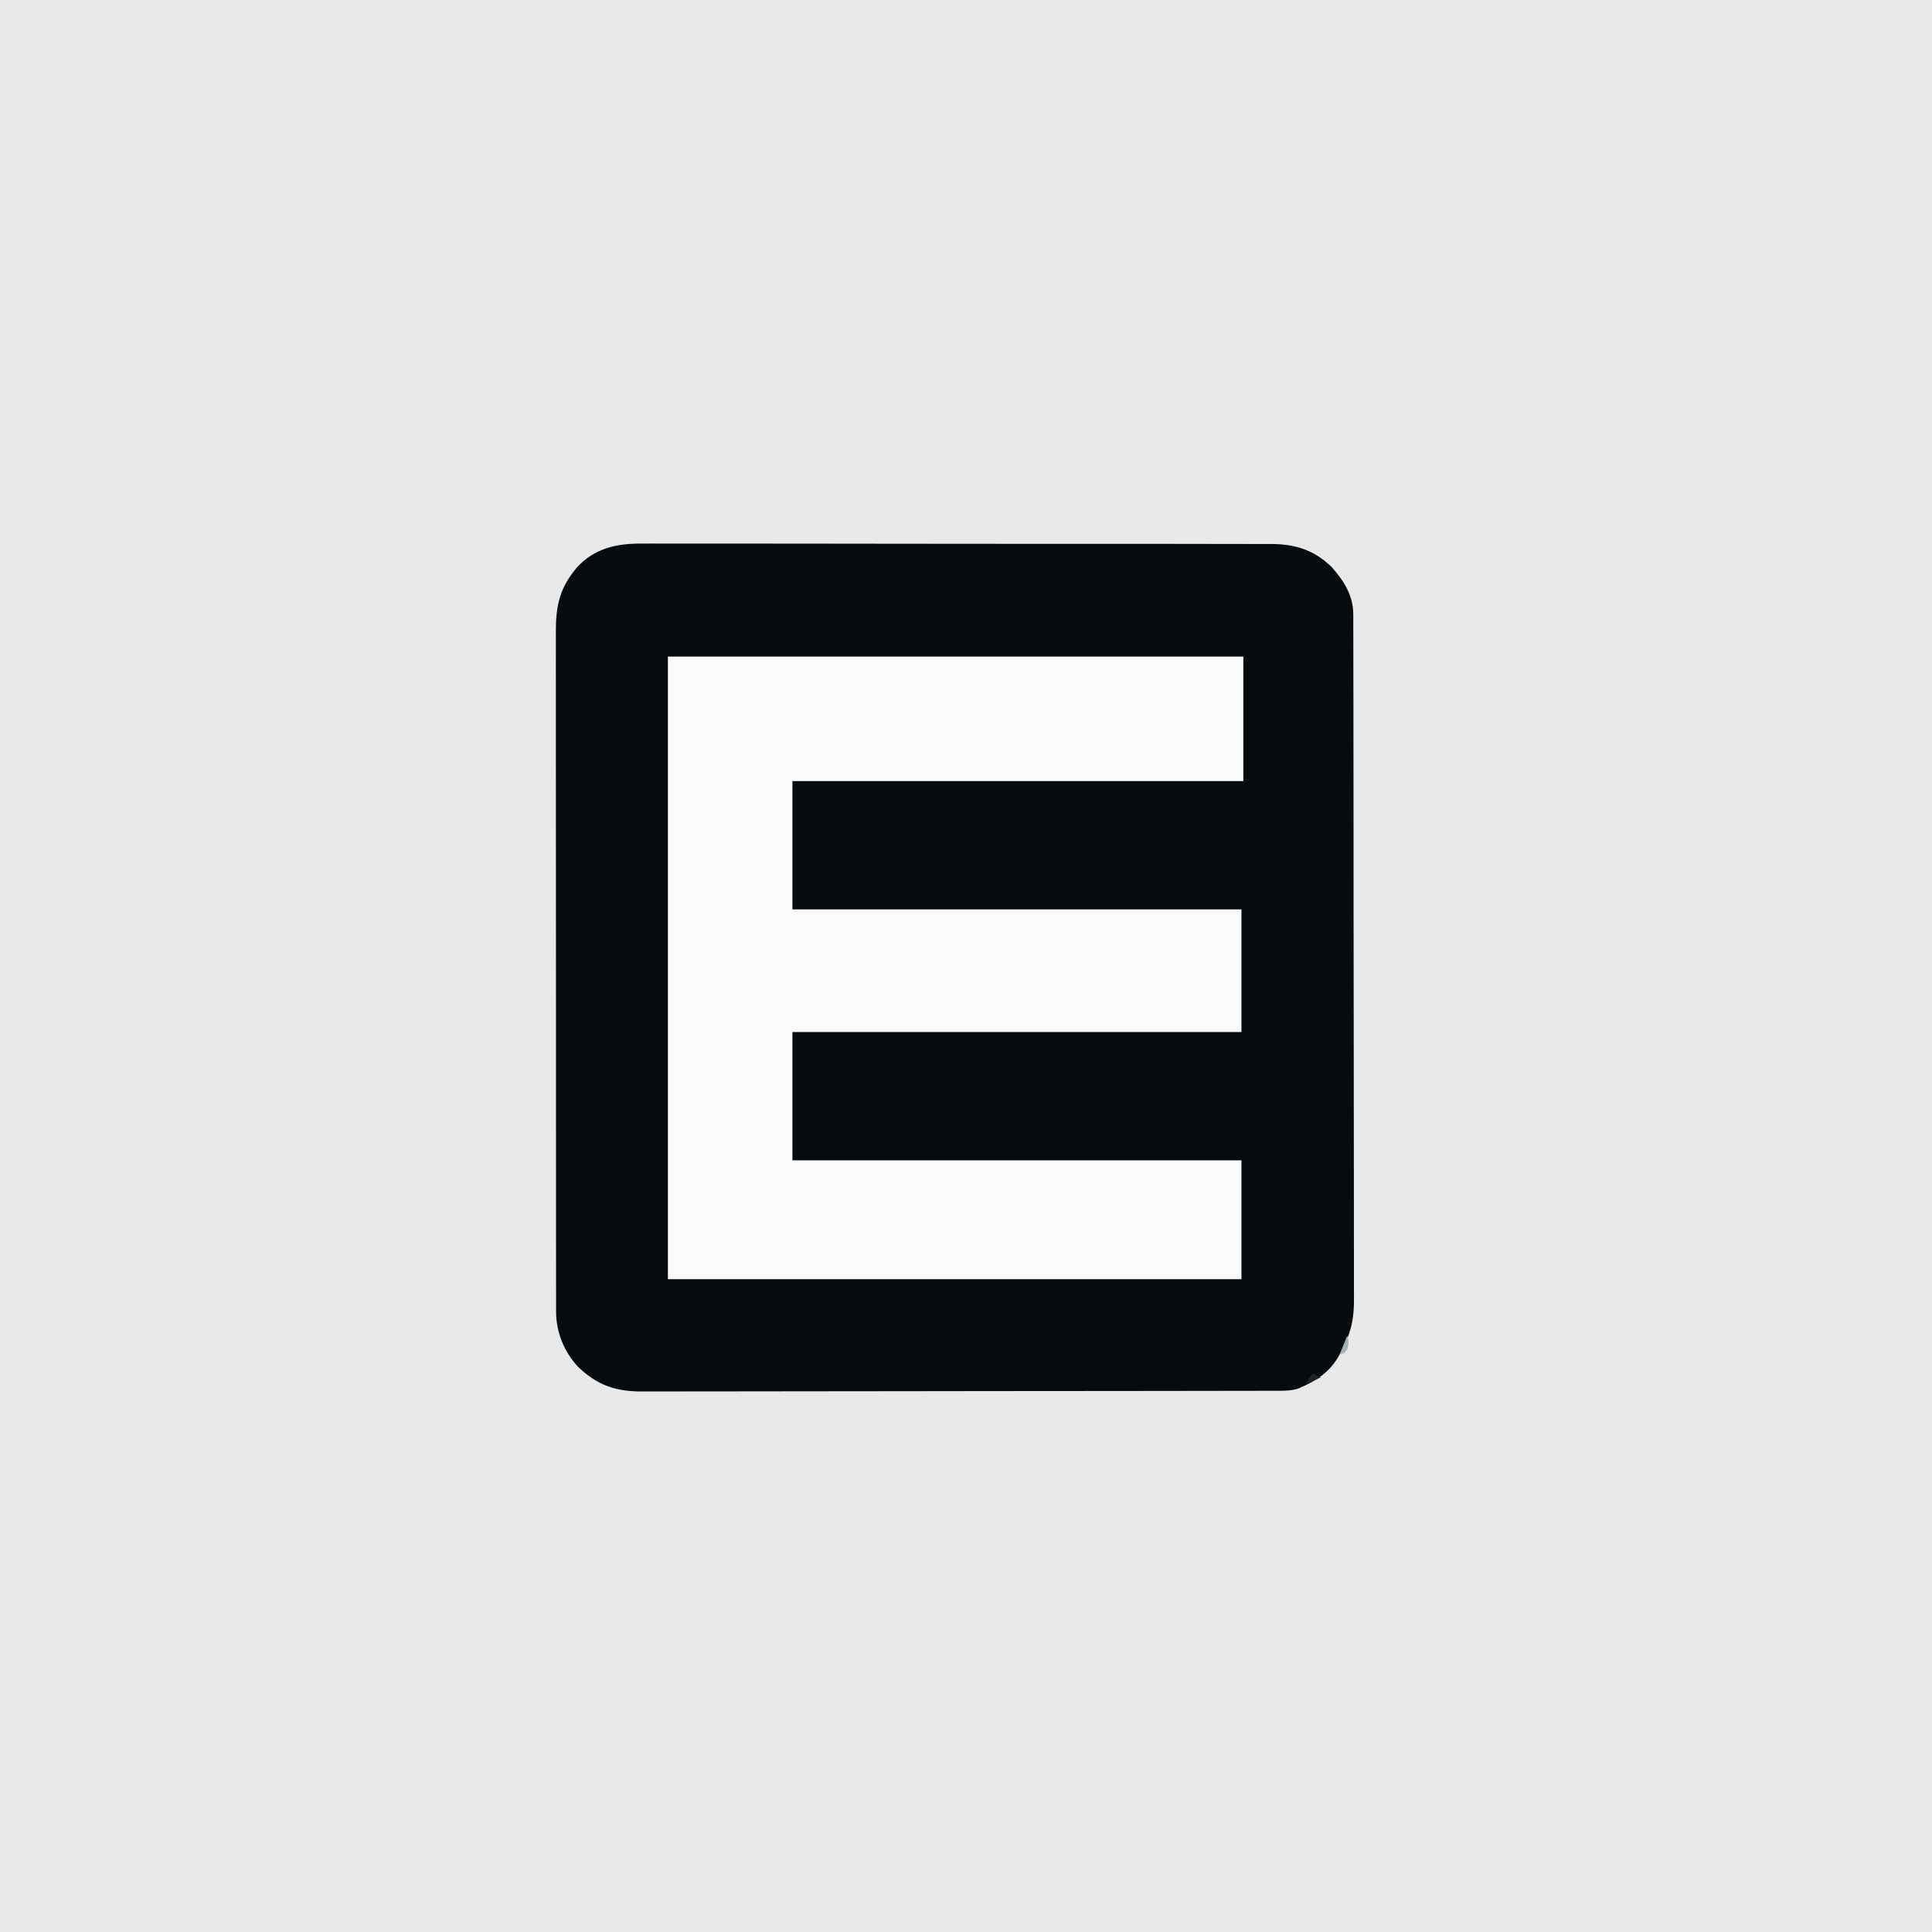
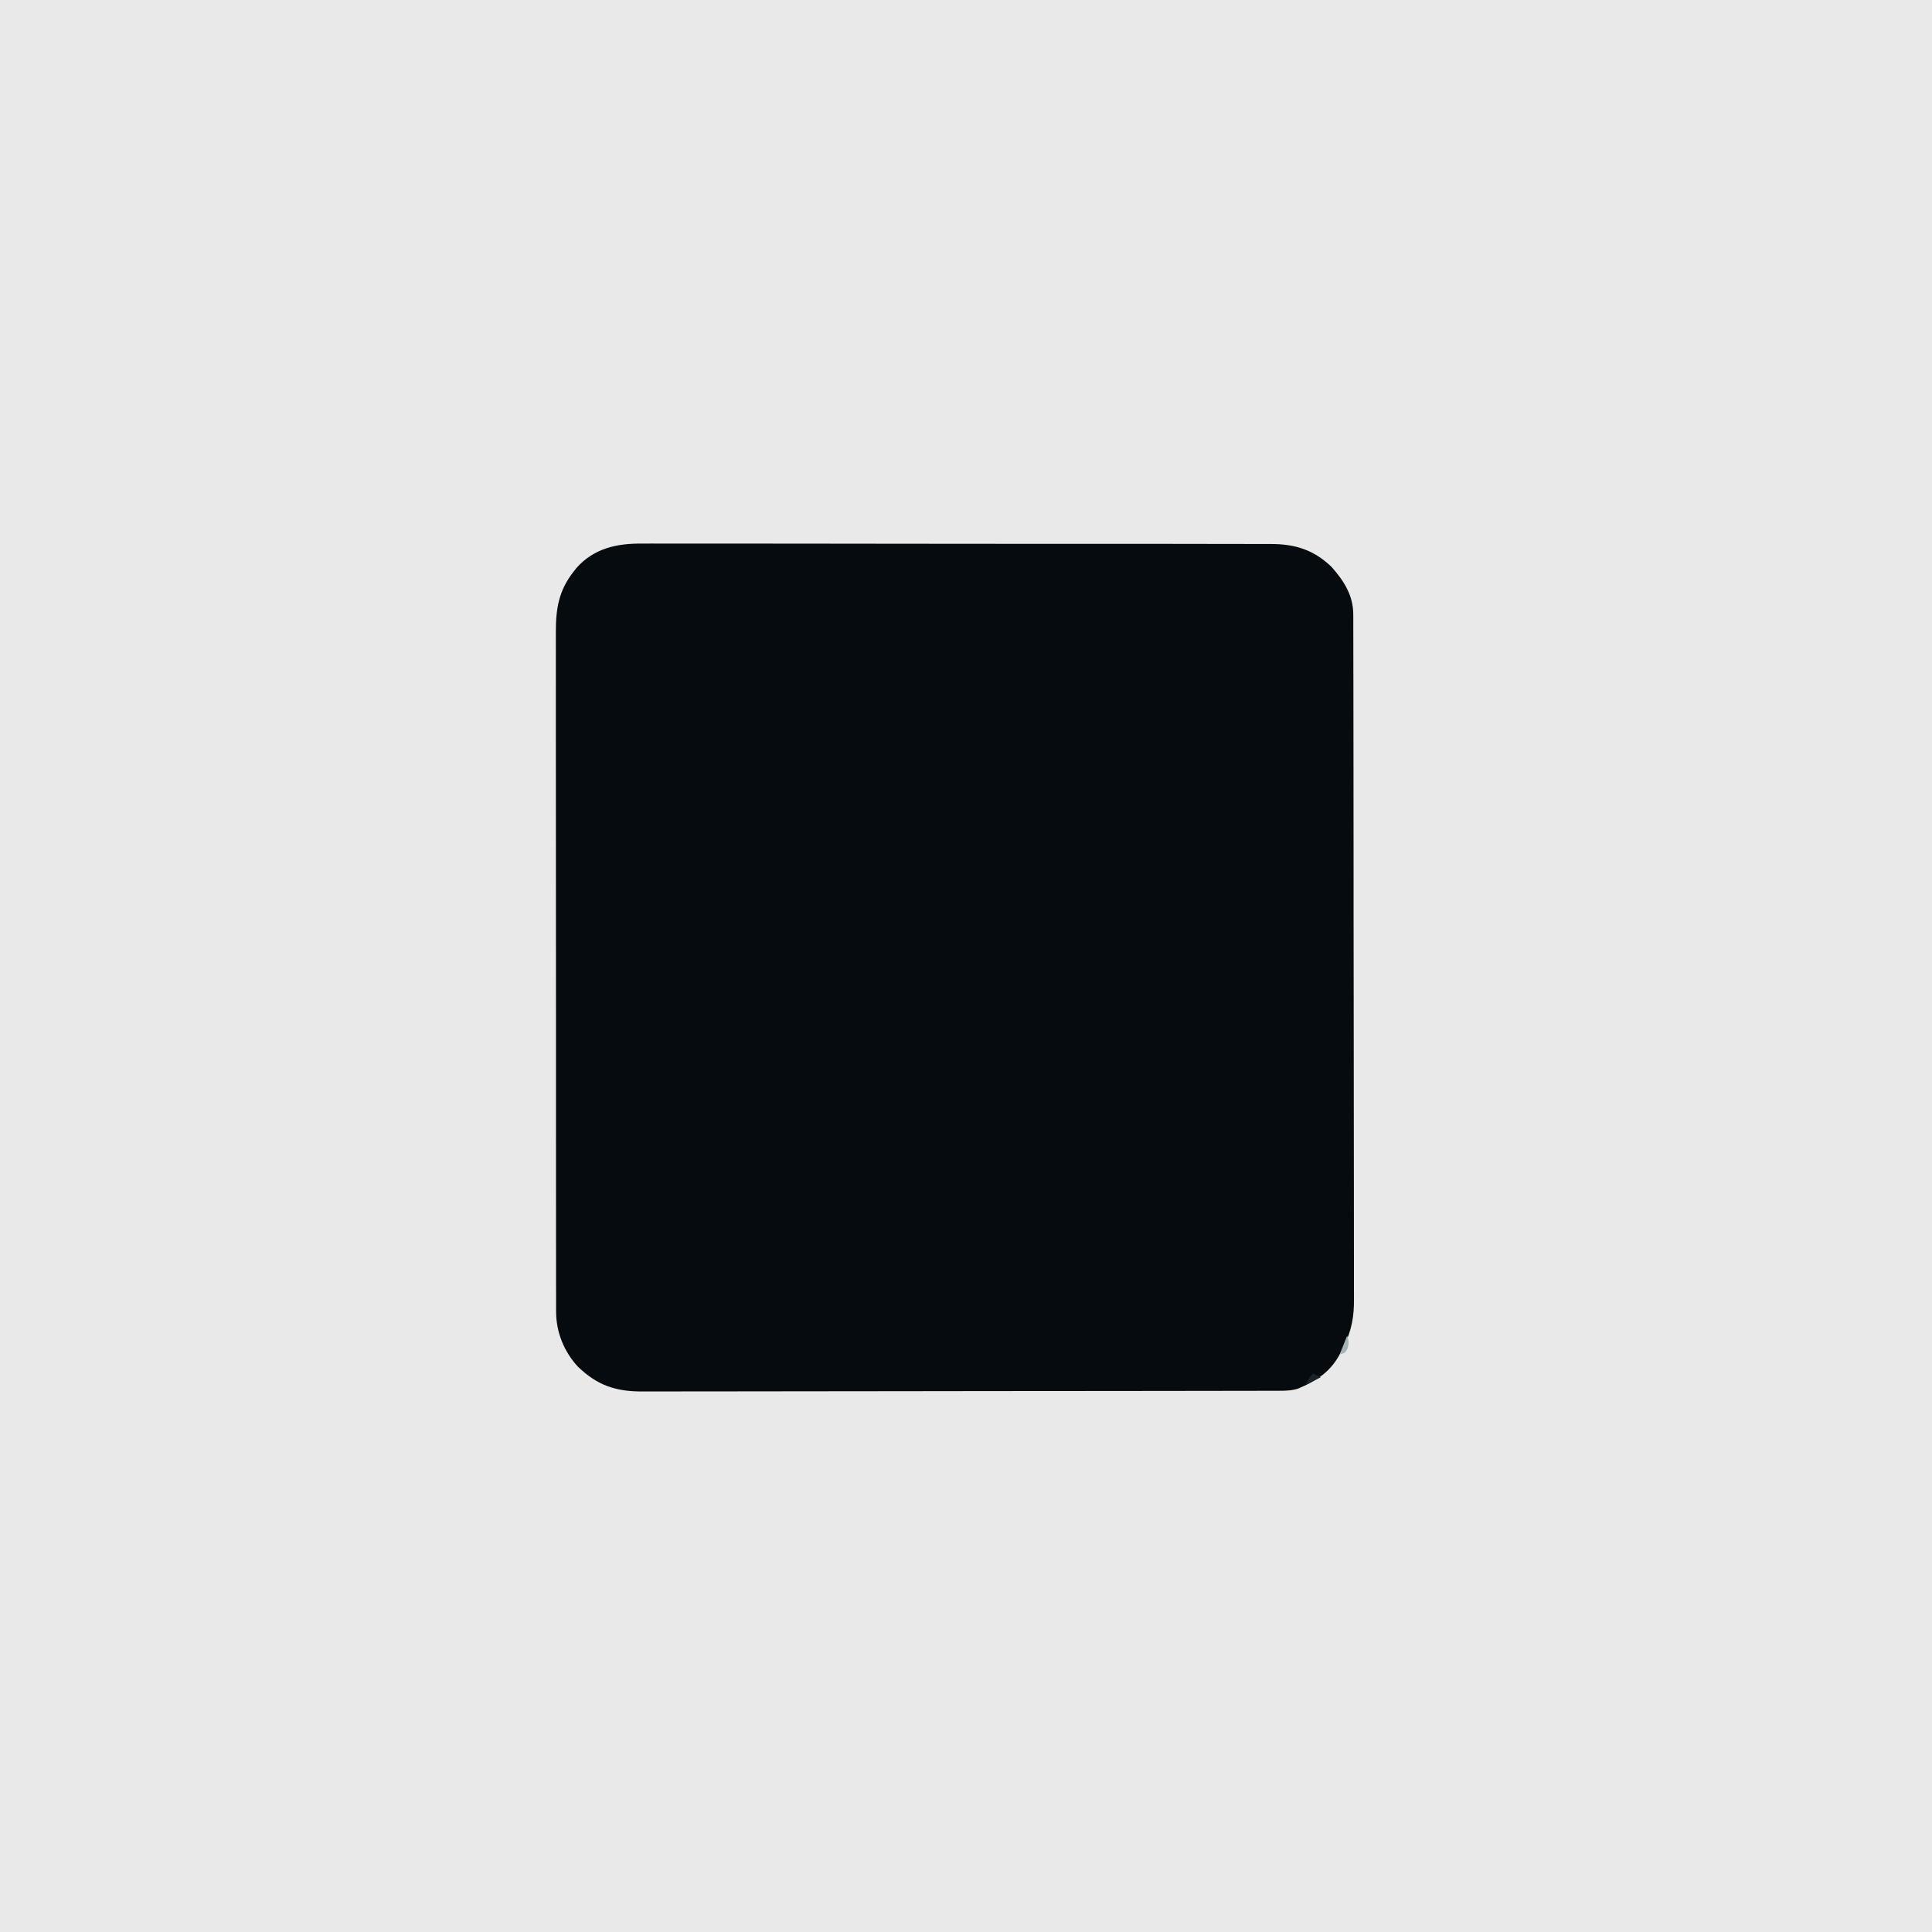
<svg xmlns="http://www.w3.org/2000/svg" version="1.1" width="1024" height="1024">
  <rect width="100%" height="100%" fill="#808080" stroke="none" />
  <path d="M0 0 C337.92 0 675.84 0 1024 0 C1024 337.92 1024 675.84 1024 1024 C686.08 1024 348.16 1024 0 1024 C0 686.08 0 348.16 0 0 Z " fill="#E9E9E9" transform="translate(0,0)" />
  <path d="M0 0 C1.493 -0.007 2.985 -0.016 4.478 -0.029 C8.539 -0.054 12.6 -0.036 16.661 -0.01 C21.057 0.01 25.452 -0.011 29.847 -0.026 C38.442 -0.049 47.035 -0.035 55.63 -0.008 C65.648 0.022 75.667 0.018 85.685 0.012 C103.565 0.003 121.445 0.028 139.325 0.073 C156.657 0.116 173.988 0.13 191.32 0.114 C210.217 0.096 229.114 0.095 248.012 0.12 C250.028 0.123 252.045 0.126 254.061 0.128 C255.549 0.131 255.549 0.131 257.067 0.133 C264.043 0.141 271.02 0.139 277.996 0.133 C286.501 0.126 295.006 0.137 303.511 0.171 C307.846 0.188 312.182 0.198 316.518 0.185 C320.493 0.174 324.467 0.186 328.442 0.216 C329.874 0.223 331.306 0.222 332.737 0.211 C345.836 0.121 355.899 3.158 365.431 12.336 C371.956 19.662 376.935 27.48 376.952 37.439 C376.956 38.087 376.96 38.736 376.964 39.405 C376.974 41.582 376.97 43.759 376.966 45.936 C376.971 47.512 376.976 49.087 376.982 50.663 C376.996 54.995 376.998 59.327 376.998 63.66 C376.999 68.331 377.012 73.003 377.024 77.675 C377.047 87.892 377.055 98.109 377.06 108.326 C377.063 114.707 377.069 121.088 377.077 127.468 C377.096 145.137 377.113 162.806 377.116 180.475 C377.116 181.606 377.116 182.737 377.116 183.902 C377.116 186.195 377.117 188.487 377.117 190.78 C377.117 191.918 377.118 193.056 377.118 194.229 C377.118 195.938 377.118 195.938 377.118 197.682 C377.122 216.138 377.149 234.595 377.186 253.052 C377.224 272.005 377.244 290.957 377.244 309.91 C377.245 320.55 377.253 331.19 377.282 341.829 C377.307 350.891 377.314 359.952 377.299 369.014 C377.292 373.635 377.292 378.256 377.315 382.877 C377.336 387.114 377.333 391.349 377.312 395.586 C377.309 397.113 377.314 398.64 377.328 400.167 C377.412 409.733 376.112 417.287 371.692 425.875 C371.273 426.734 370.853 427.593 370.421 428.478 C365.365 438.602 357.997 443.544 347.692 447.875 C344.316 448.936 341.201 449.004 337.671 449.01 C336.43 449.014 335.188 449.019 333.91 449.023 C332.53 449.023 331.15 449.023 329.77 449.023 C328.306 449.026 326.842 449.03 325.378 449.034 C321.349 449.044 317.321 449.047 313.292 449.05 C308.949 449.054 304.606 449.064 300.263 449.072 C289.771 449.092 279.28 449.102 268.788 449.111 C263.847 449.115 258.905 449.121 253.964 449.126 C237.537 449.143 221.111 449.158 204.684 449.165 C200.421 449.167 196.158 449.169 191.895 449.171 C190.836 449.171 189.776 449.172 188.684 449.172 C171.523 449.18 154.363 449.206 137.202 449.238 C119.581 449.271 101.961 449.289 84.34 449.292 C74.448 449.295 64.555 449.303 54.663 449.329 C46.237 449.351 37.812 449.359 29.386 449.349 C25.089 449.344 20.792 449.346 16.495 449.366 C12.556 449.383 8.618 449.382 4.679 449.367 C3.259 449.364 1.839 449.369 0.419 449.381 C-13.857 449.493 -23.722 446.168 -34.023 436.219 C-41.384 428.278 -45.554 417.906 -45.562 407.107 C-45.567 406.137 -45.567 406.137 -45.572 405.148 C-45.58 402.99 -45.574 400.832 -45.568 398.675 C-45.571 397.108 -45.575 395.542 -45.58 393.976 C-45.59 389.678 -45.588 385.381 -45.584 381.083 C-45.581 376.446 -45.59 371.808 -45.598 367.171 C-45.611 358.088 -45.612 349.005 -45.61 339.922 C-45.608 332.538 -45.61 325.155 -45.614 317.772 C-45.615 316.721 -45.616 315.67 -45.616 314.587 C-45.617 312.453 -45.619 310.318 -45.62 308.183 C-45.631 288.162 -45.628 268.141 -45.622 248.119 C-45.617 229.807 -45.628 211.494 -45.647 193.182 C-45.667 174.376 -45.675 155.57 -45.671 136.764 C-45.669 126.207 -45.672 115.65 -45.686 105.093 C-45.698 96.105 -45.699 87.117 -45.687 78.129 C-45.681 73.545 -45.68 68.96 -45.692 64.376 C-45.703 60.176 -45.7 55.976 -45.686 51.776 C-45.683 50.26 -45.686 48.743 -45.694 47.227 C-45.756 34.627 -44.212 24.944 -36.308 14.875 C-35.828 14.258 -35.349 13.641 -34.855 13.004 C-25.595 2.506 -13.357 -0.173 0 0 Z " fill="#050B0F" transform="translate(340.308,288.125)" />
-   <path d="M0 0 C100.65 0 201.3 0 305 0 C305 21.78 305 43.56 305 66 C226.13 66 147.26 66 66 66 C66 88.44 66 110.88 66 134 C144.54 134 223.08 134 304 134 C304 155.45 304 176.9 304 199 C225.46 199 146.92 199 66 199 C66 221.44 66 243.88 66 267 C144.54 267 223.08 267 304 267 C304 287.79 304 308.58 304 330 C203.68 330 103.36 330 0 330 C0 221.1 0 112.2 0 0 Z " fill="#FBFBFB" transform="translate(354,348)" />
  <path d="M0 0 C0.987 2.666 1.028 3.901 0.25 6.688 C-1 9 -1 9 -4 10 C-2.667 6.667 -1.333 3.333 0 0 Z " fill="#A2B4B5" transform="translate(714,708)" />
  <path d="M0 0 C1.32 0.66 2.64 1.32 4 2 C0.04 3.98 0.04 3.98 -4 6 C-2 2 -2 2 0 0 Z " fill="#1C2328" transform="translate(696,728)" />
</svg>